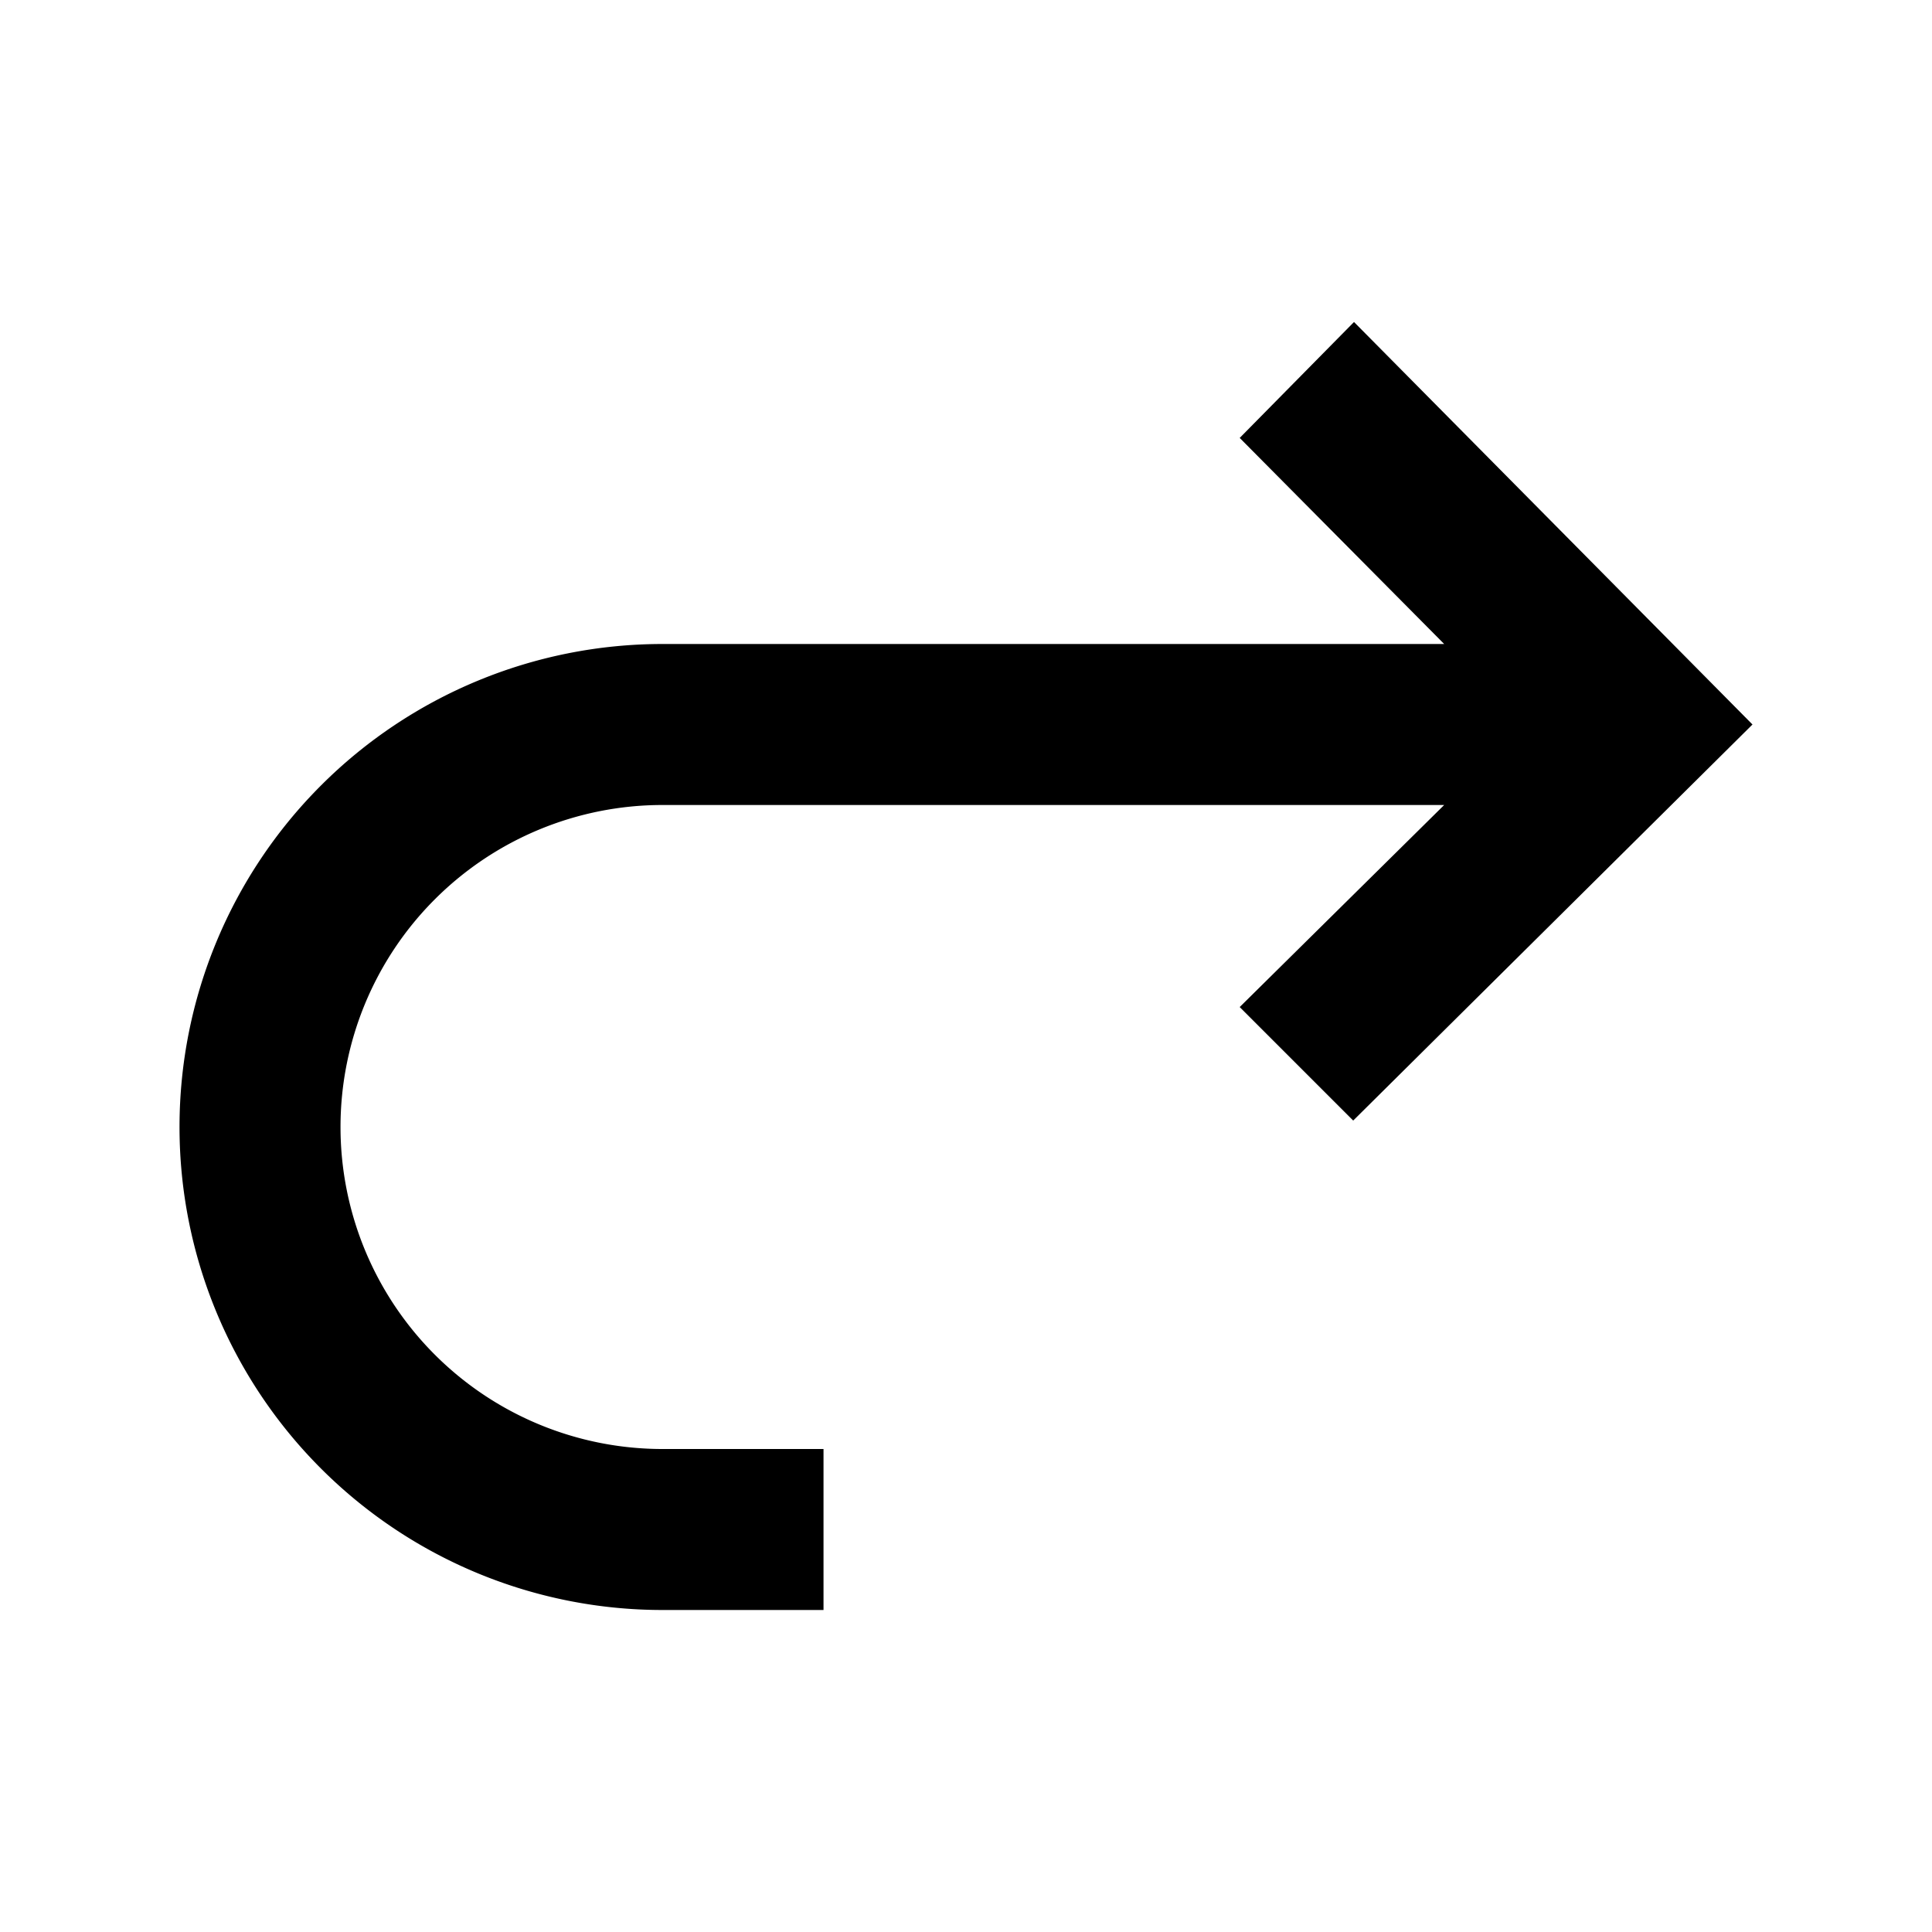
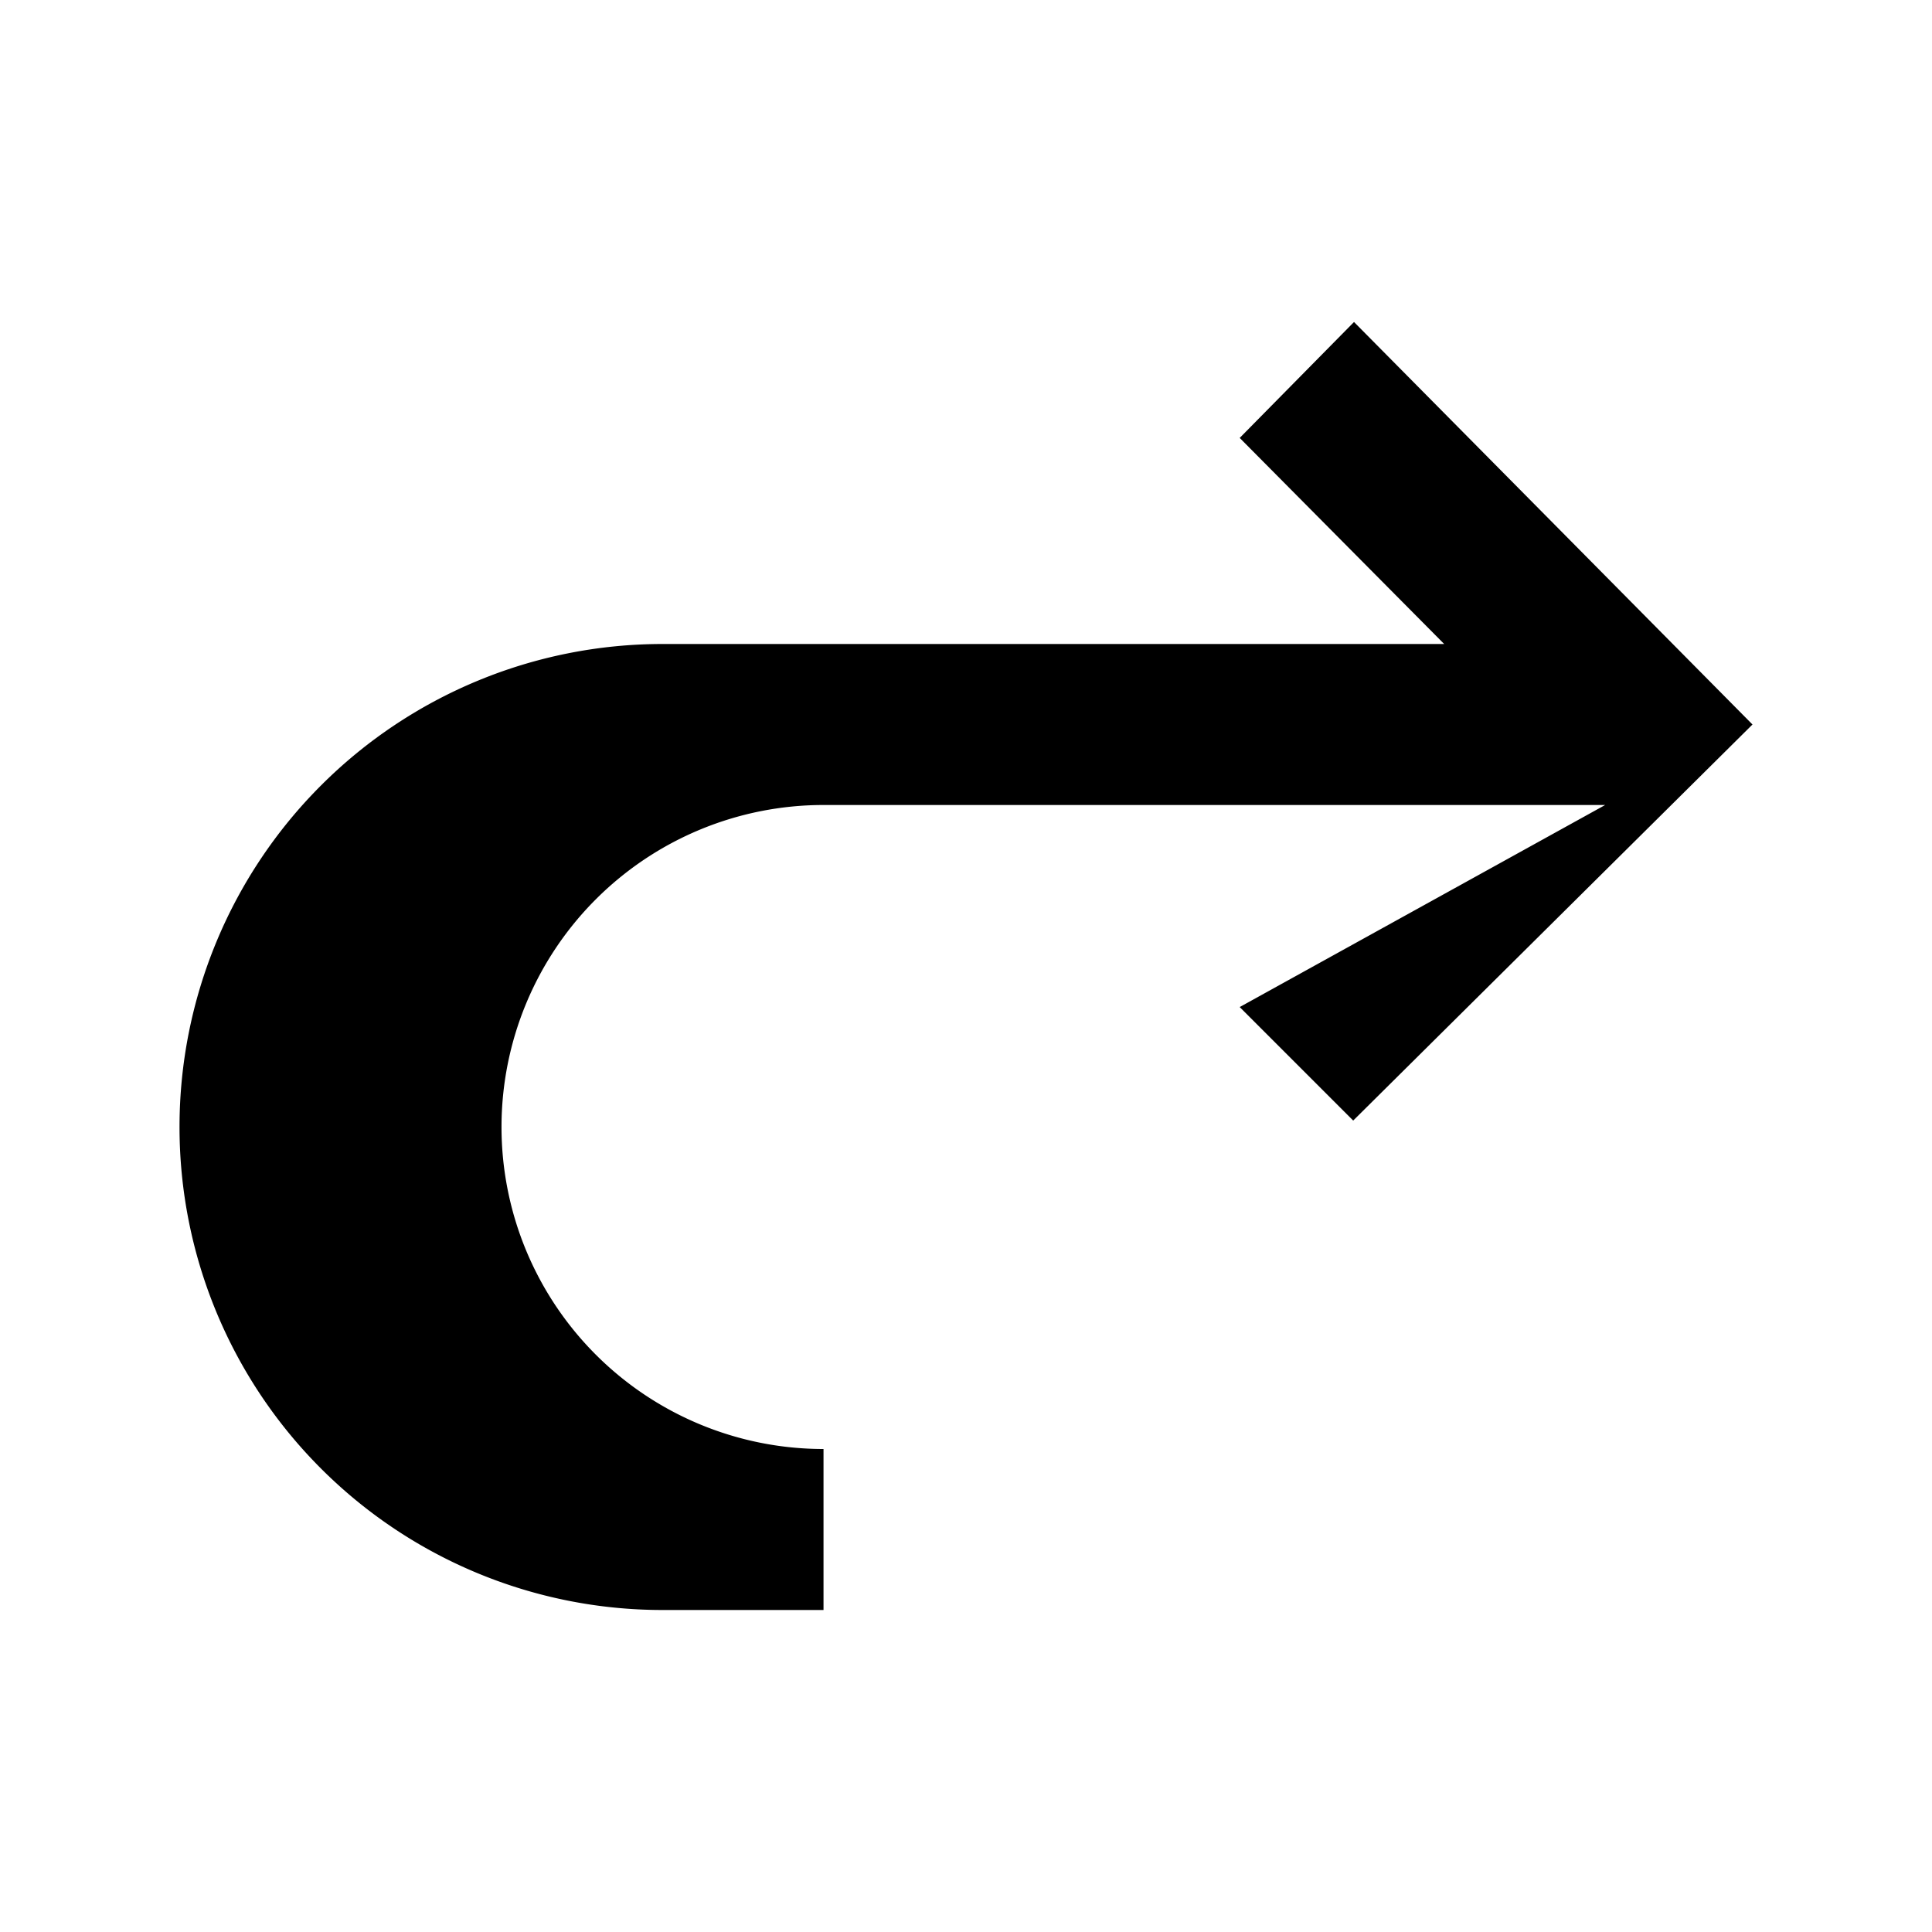
<svg xmlns="http://www.w3.org/2000/svg" width="24px" height="24px" viewBox="0 0 24 24">
-   <path d="M16.82,4,15.4,5.44,17.94,8H8.23a6,6,0,0,0,0,12h2V18h-2a4,4,0,0,1,0-8h9.71L15.4,12.51l1.41,1.41L21.77,9Z" />
+   <path d="M16.82,4,15.4,5.44,17.94,8H8.23a6,6,0,0,0,0,12h2V18a4,4,0,0,1,0-8h9.71L15.4,12.51l1.41,1.41L21.77,9Z" />
</svg>